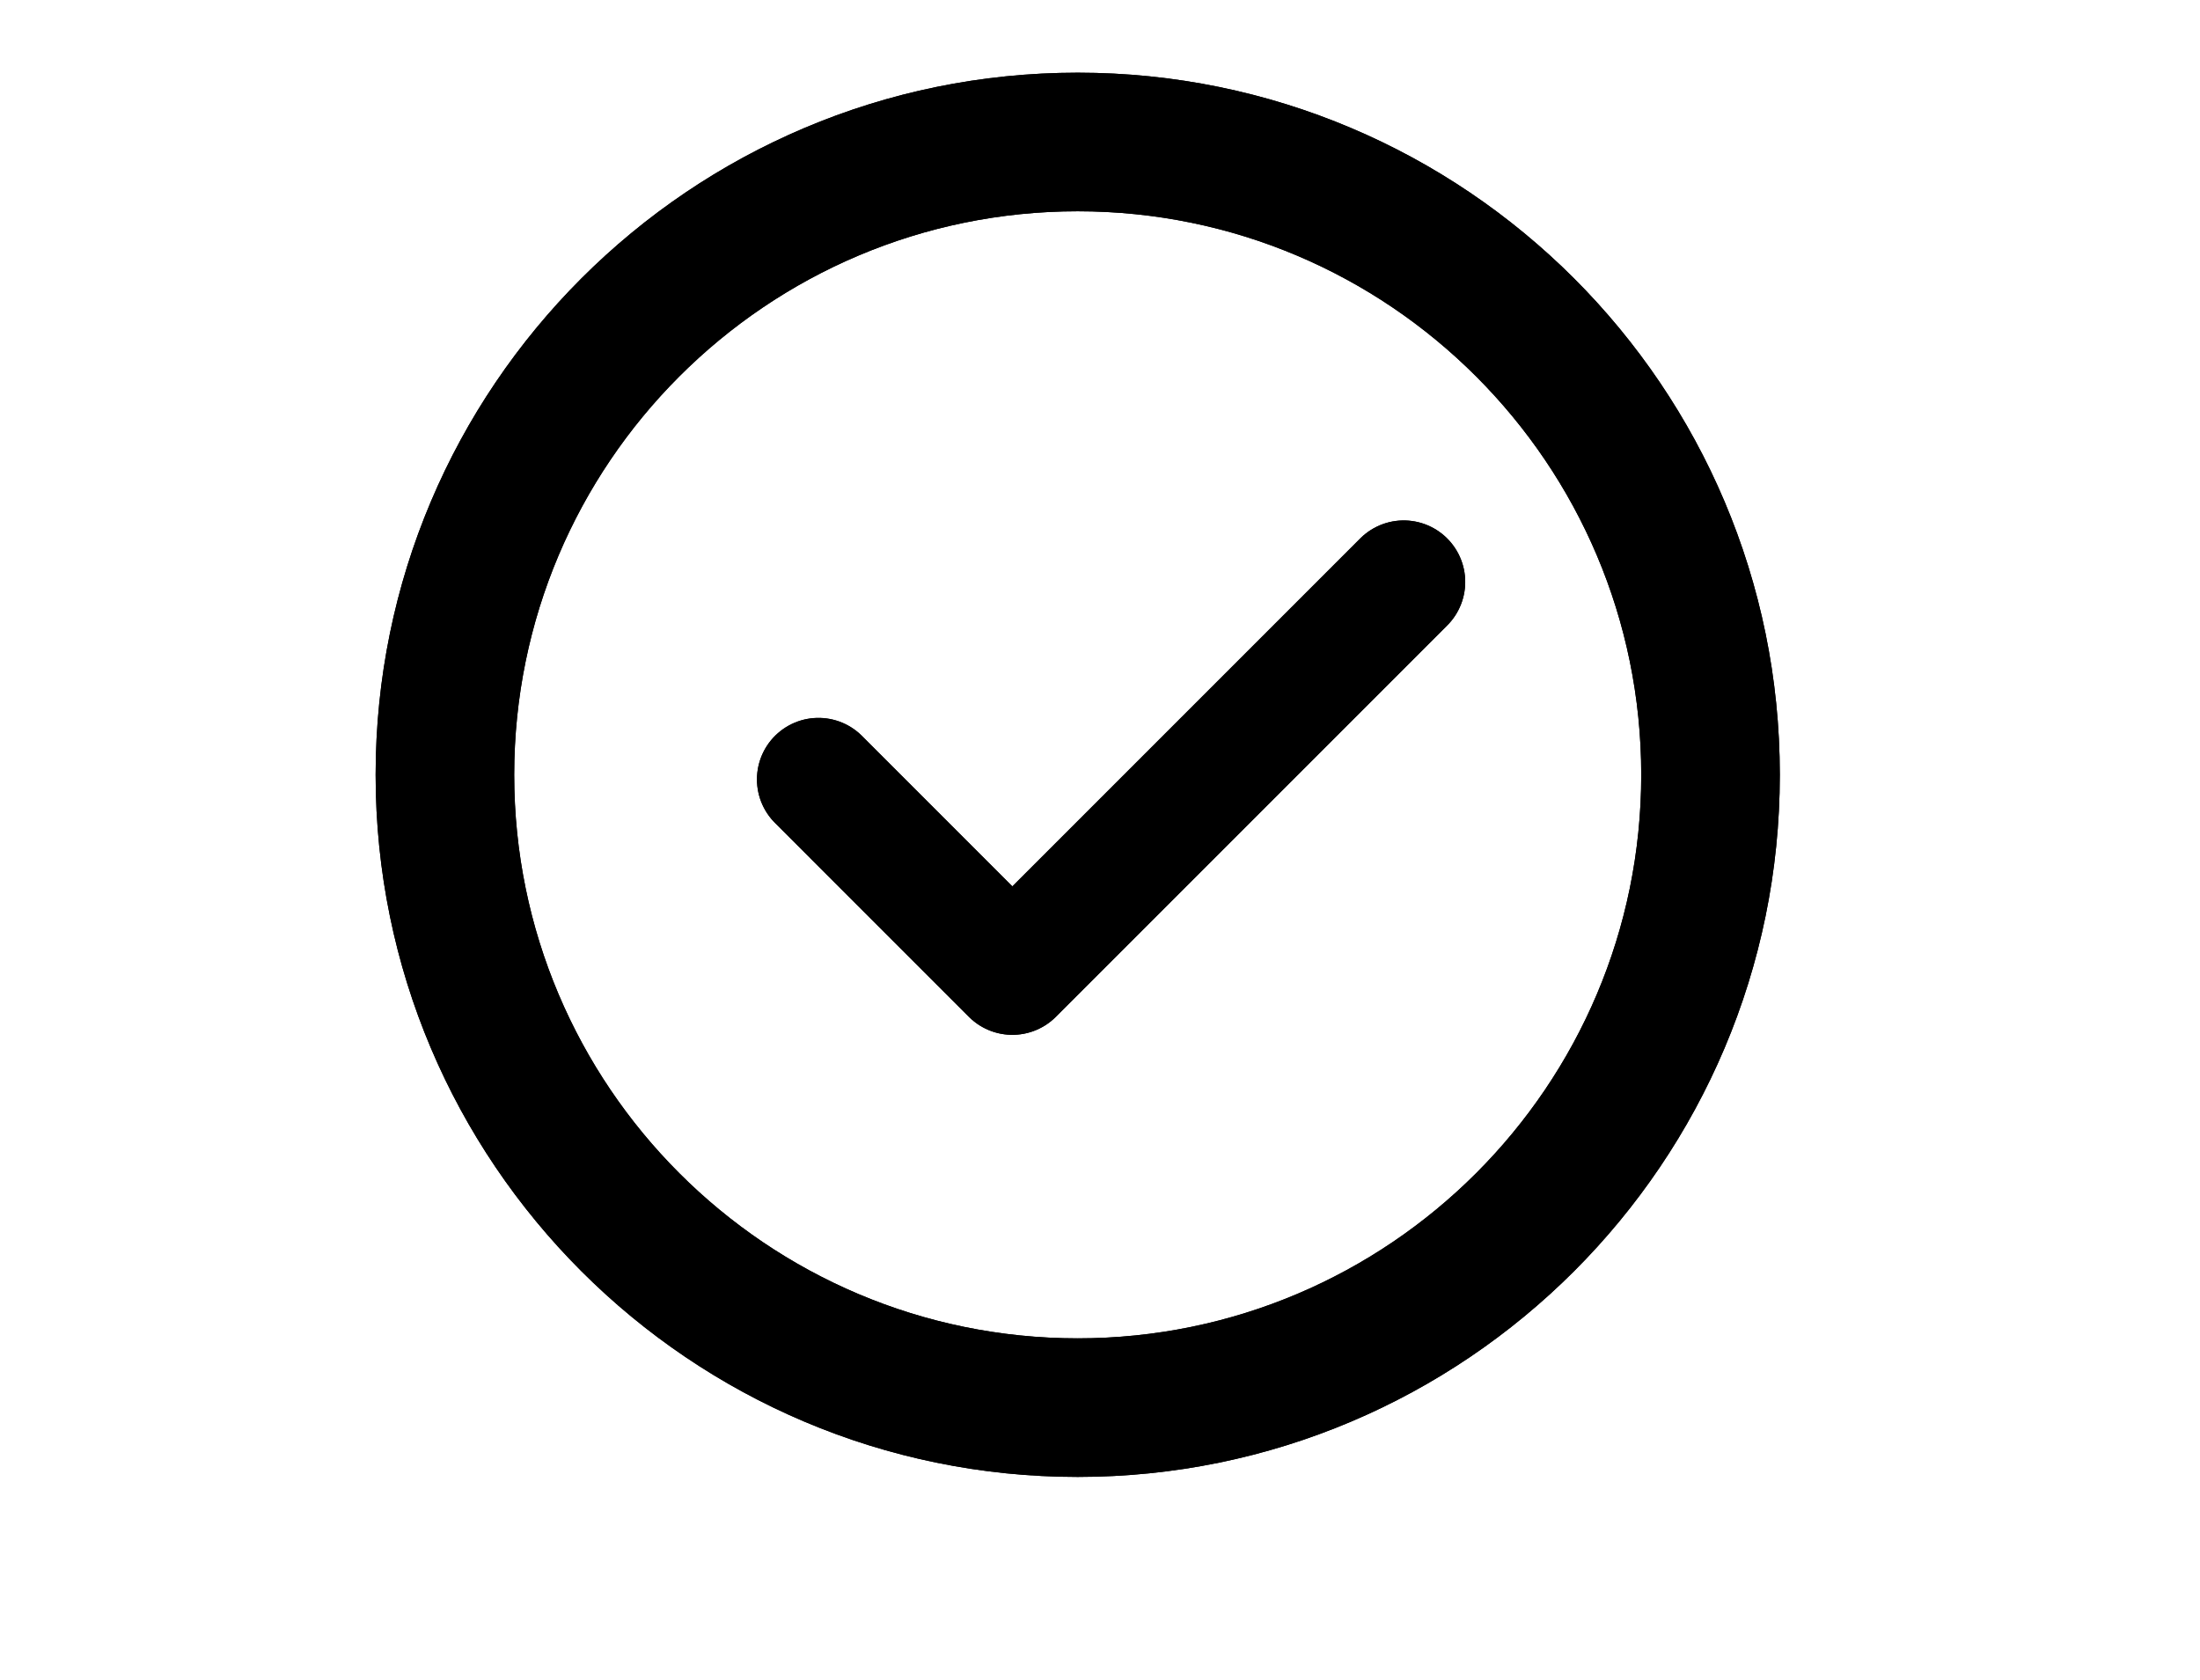
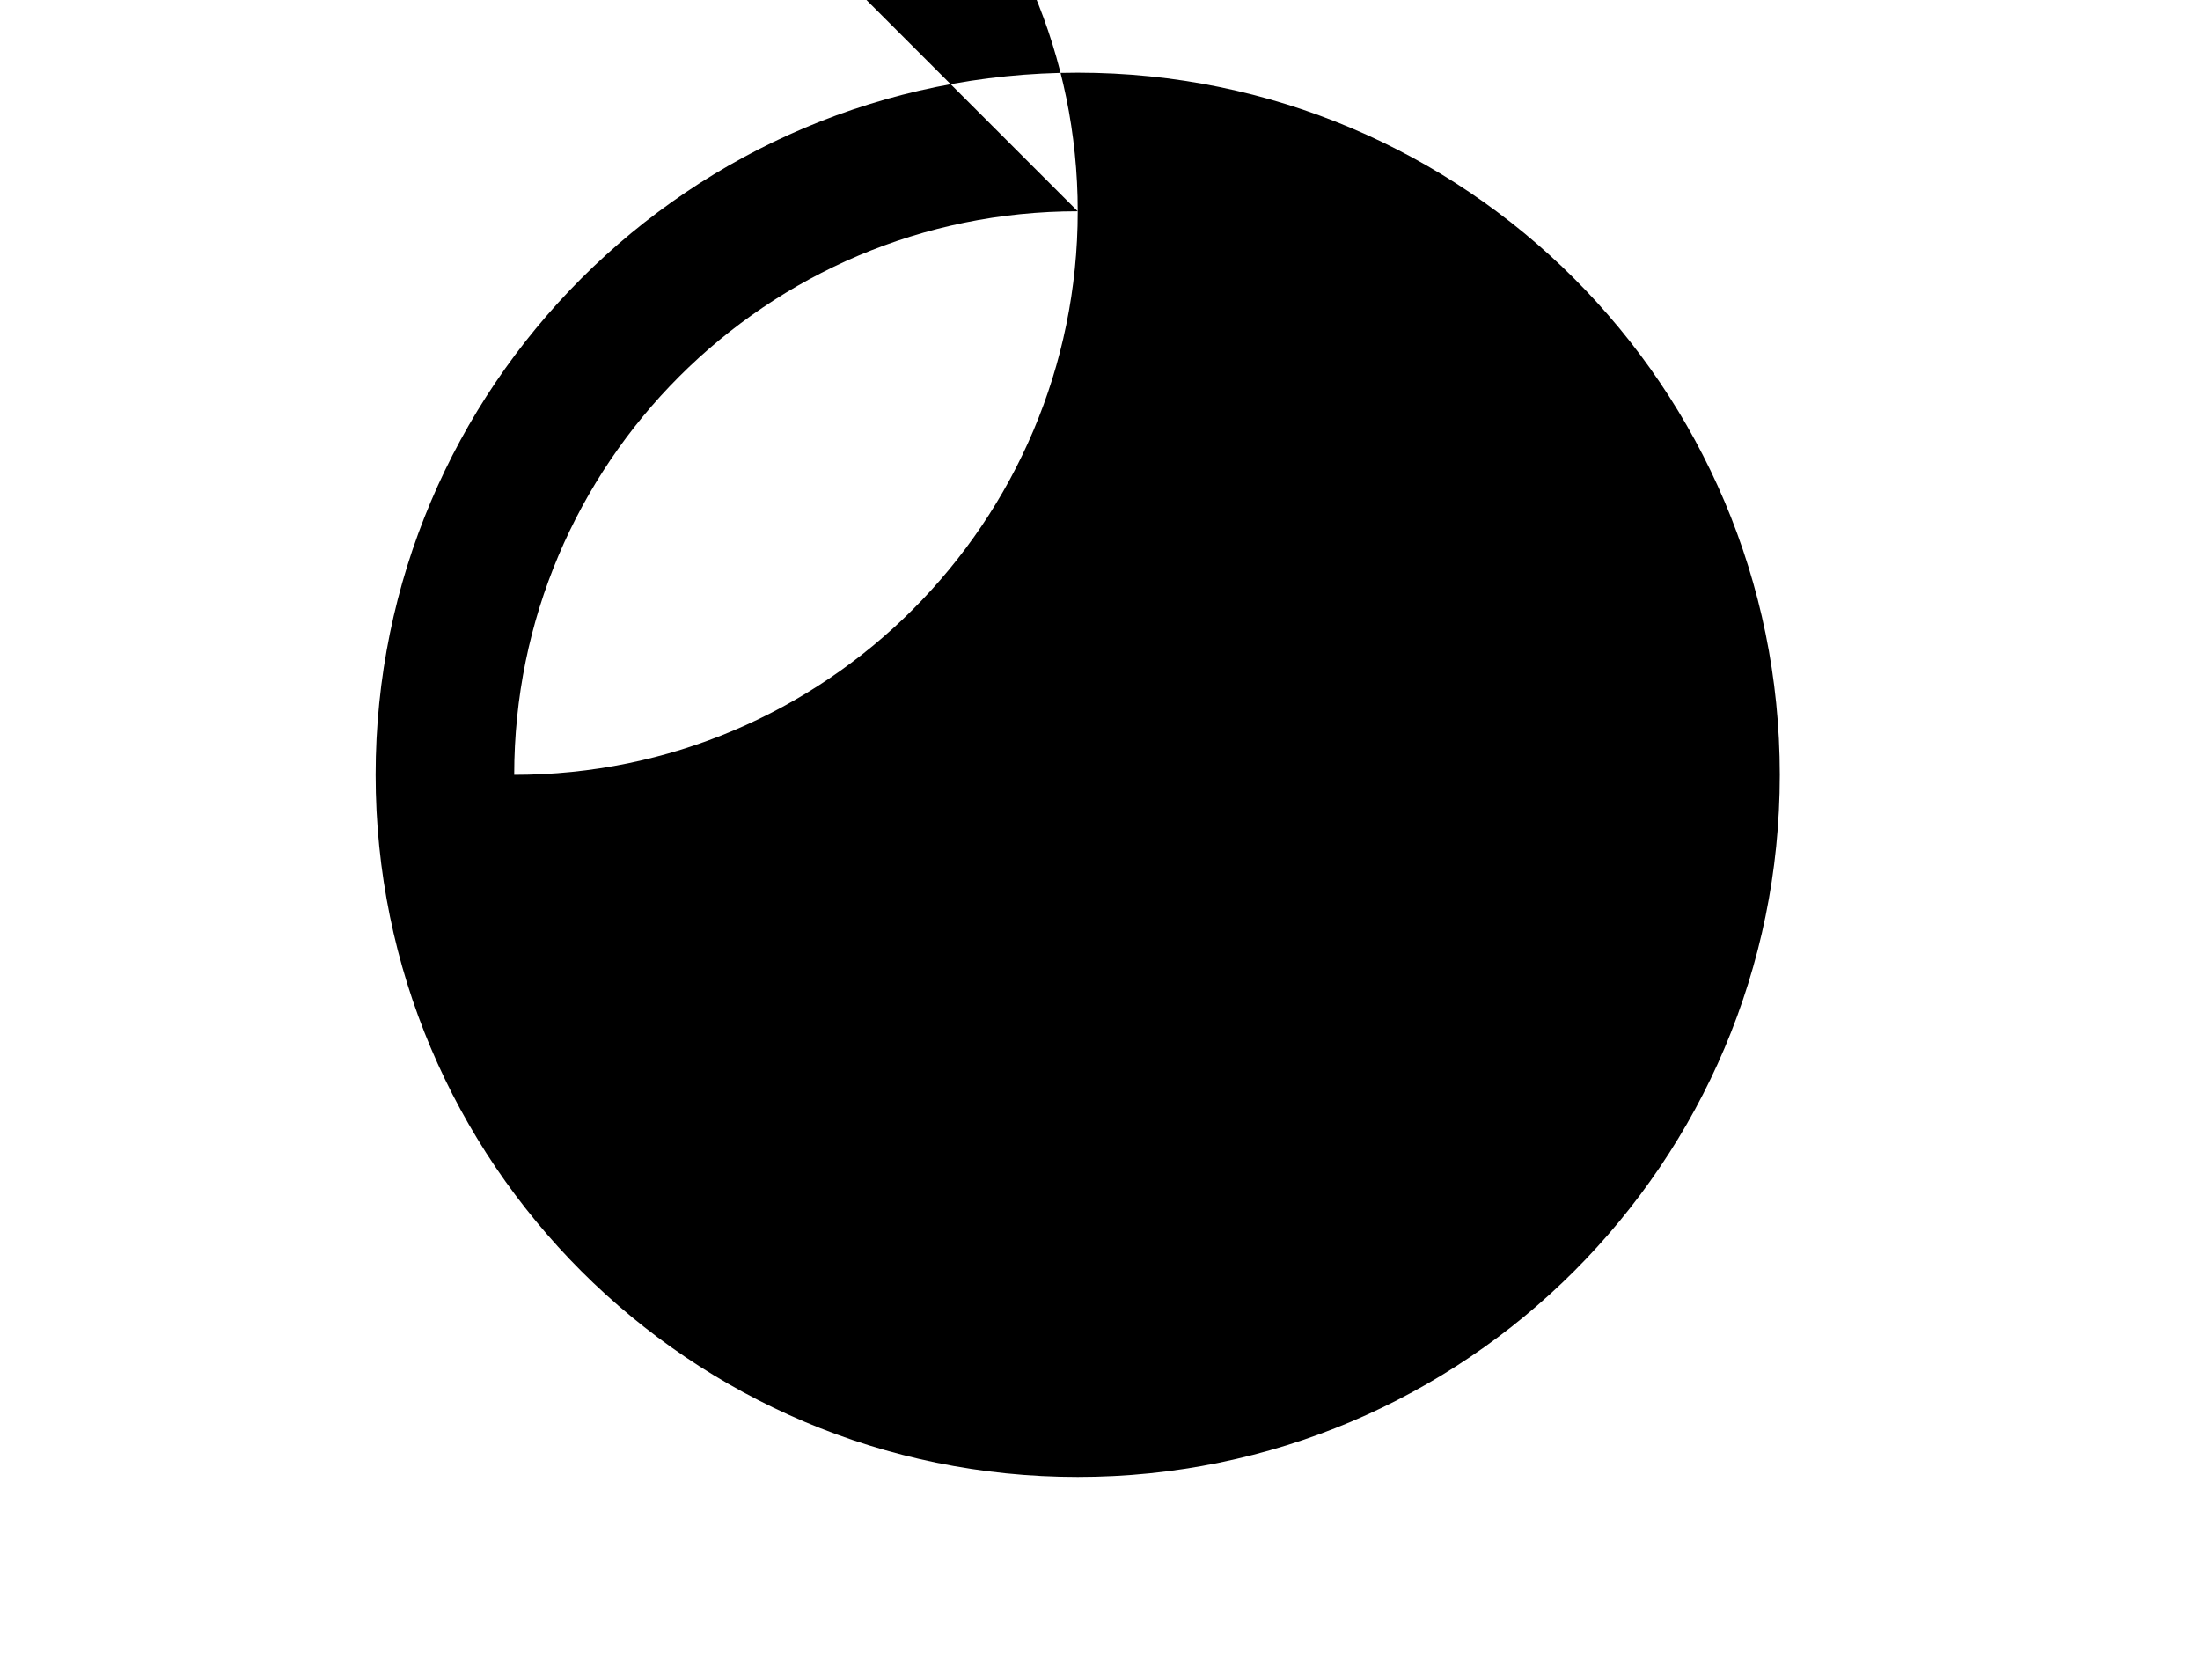
<svg xmlns="http://www.w3.org/2000/svg" width="100%" height="100%" viewBox="0 0 127 97" version="1.1" xml:space="preserve" style="fill-rule:evenodd;clip-rule:evenodd;stroke-linecap:round;stroke-linejoin:round;stroke-miterlimit:1.5;">
-   <path d="M62.214,4.196c22.369,0 40.53,18.161 40.53,40.53c-0,22.369 -18.161,40.529 -40.53,40.529c-22.369,0 -40.53,-18.16 -40.53,-40.529c0,-22.369 18.161,-40.53 40.53,-40.53Zm0,8c-17.954,0 -32.53,14.576 -32.53,32.53c0,17.953 14.576,32.529 32.53,32.529c17.954,0 32.53,-14.576 32.53,-32.529c-0,-17.954 -14.576,-32.53 -32.53,-32.53Z" />
+   <path d="M62.214,4.196c22.369,0 40.53,18.161 40.53,40.53c-0,22.369 -18.161,40.529 -40.53,40.529c-22.369,0 -40.53,-18.16 -40.53,-40.529c0,-22.369 18.161,-40.53 40.53,-40.53Zm0,8c-17.954,0 -32.53,14.576 -32.53,32.53c17.954,0 32.53,-14.576 32.53,-32.529c-0,-17.954 -14.576,-32.53 -32.53,-32.53Z" />
  <path d="M47.247,44.99l11.194,11.195l22.592,-22.593" style="fill:none;stroke:#000;stroke-width:7.1px;" />
-   <path d="M62.214,4.196c22.369,0 40.53,18.161 40.53,40.53c-0,22.369 -18.161,40.529 -40.53,40.529c-22.369,0 -40.53,-18.16 -40.53,-40.529c0,-22.369 18.161,-40.53 40.53,-40.53Zm0,8c-17.954,0 -32.53,14.576 -32.53,32.53c0,17.953 14.576,32.529 32.53,32.529c17.954,0 32.53,-14.576 32.53,-32.529c-0,-17.954 -14.576,-32.53 -32.53,-32.53Z" />
  <path d="M47.247,44.99l11.194,11.195l22.592,-22.593" style="fill:none;stroke:#000;stroke-width:7.1px;" />
</svg>